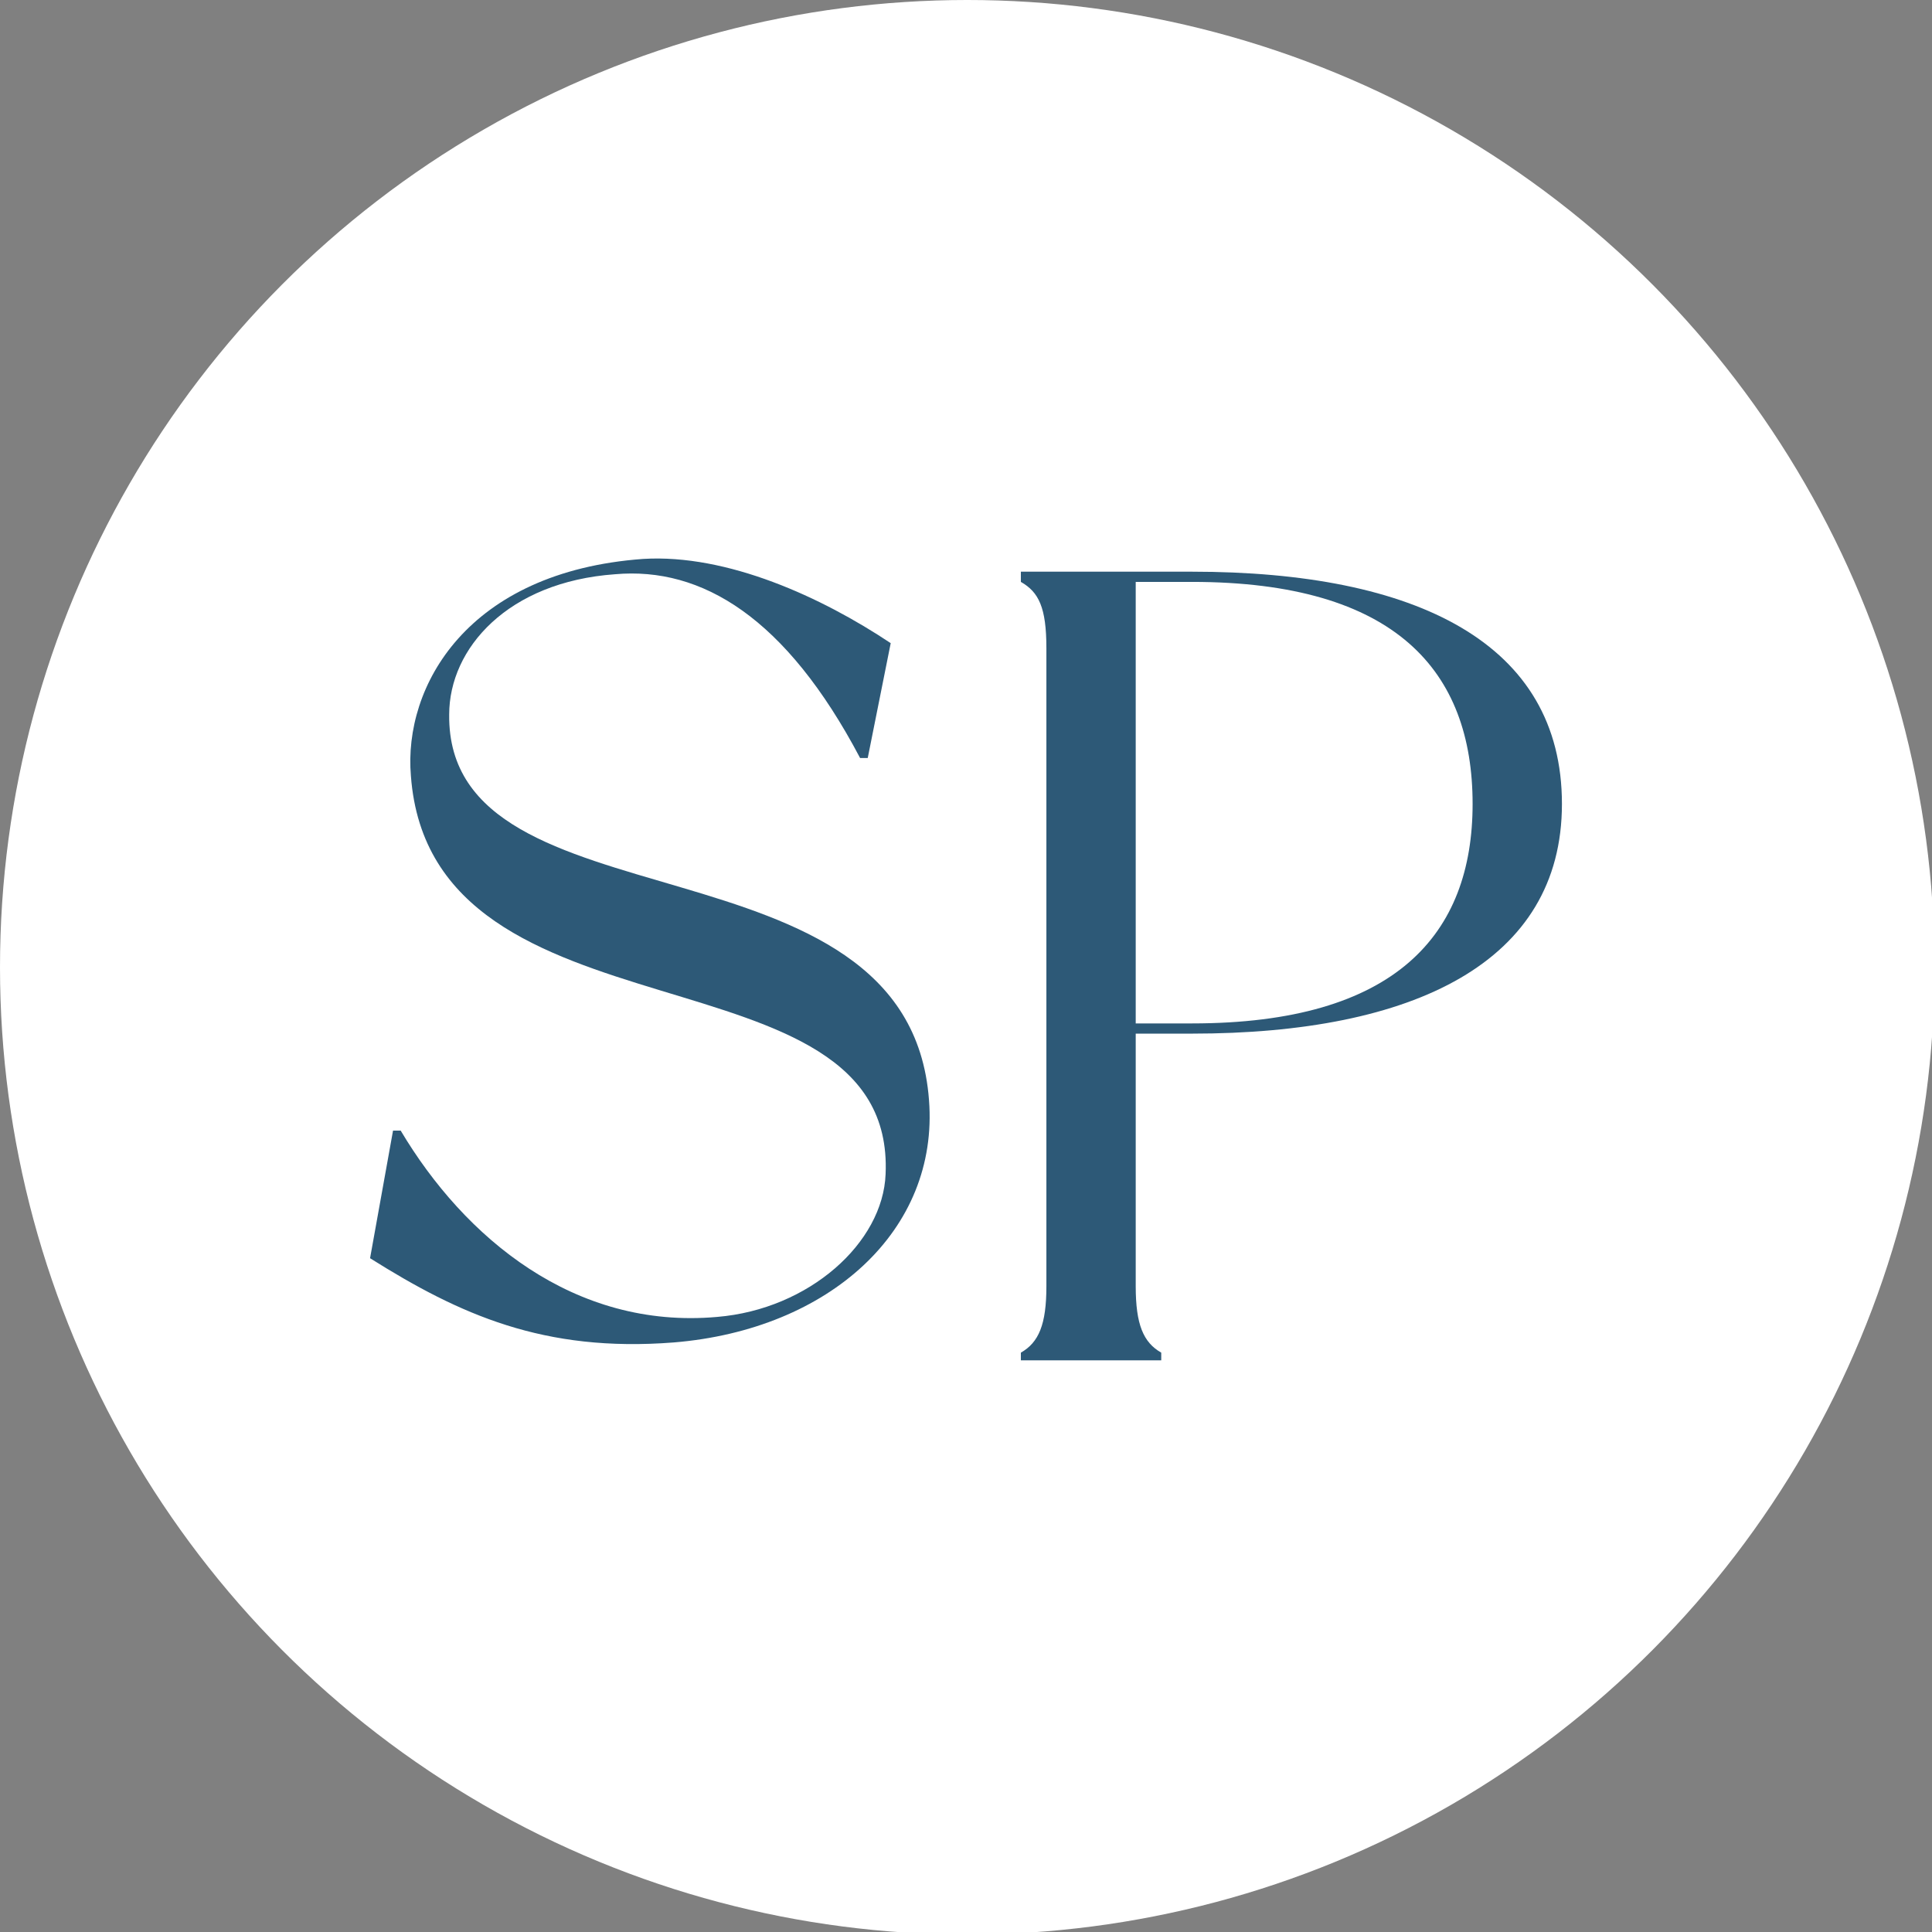
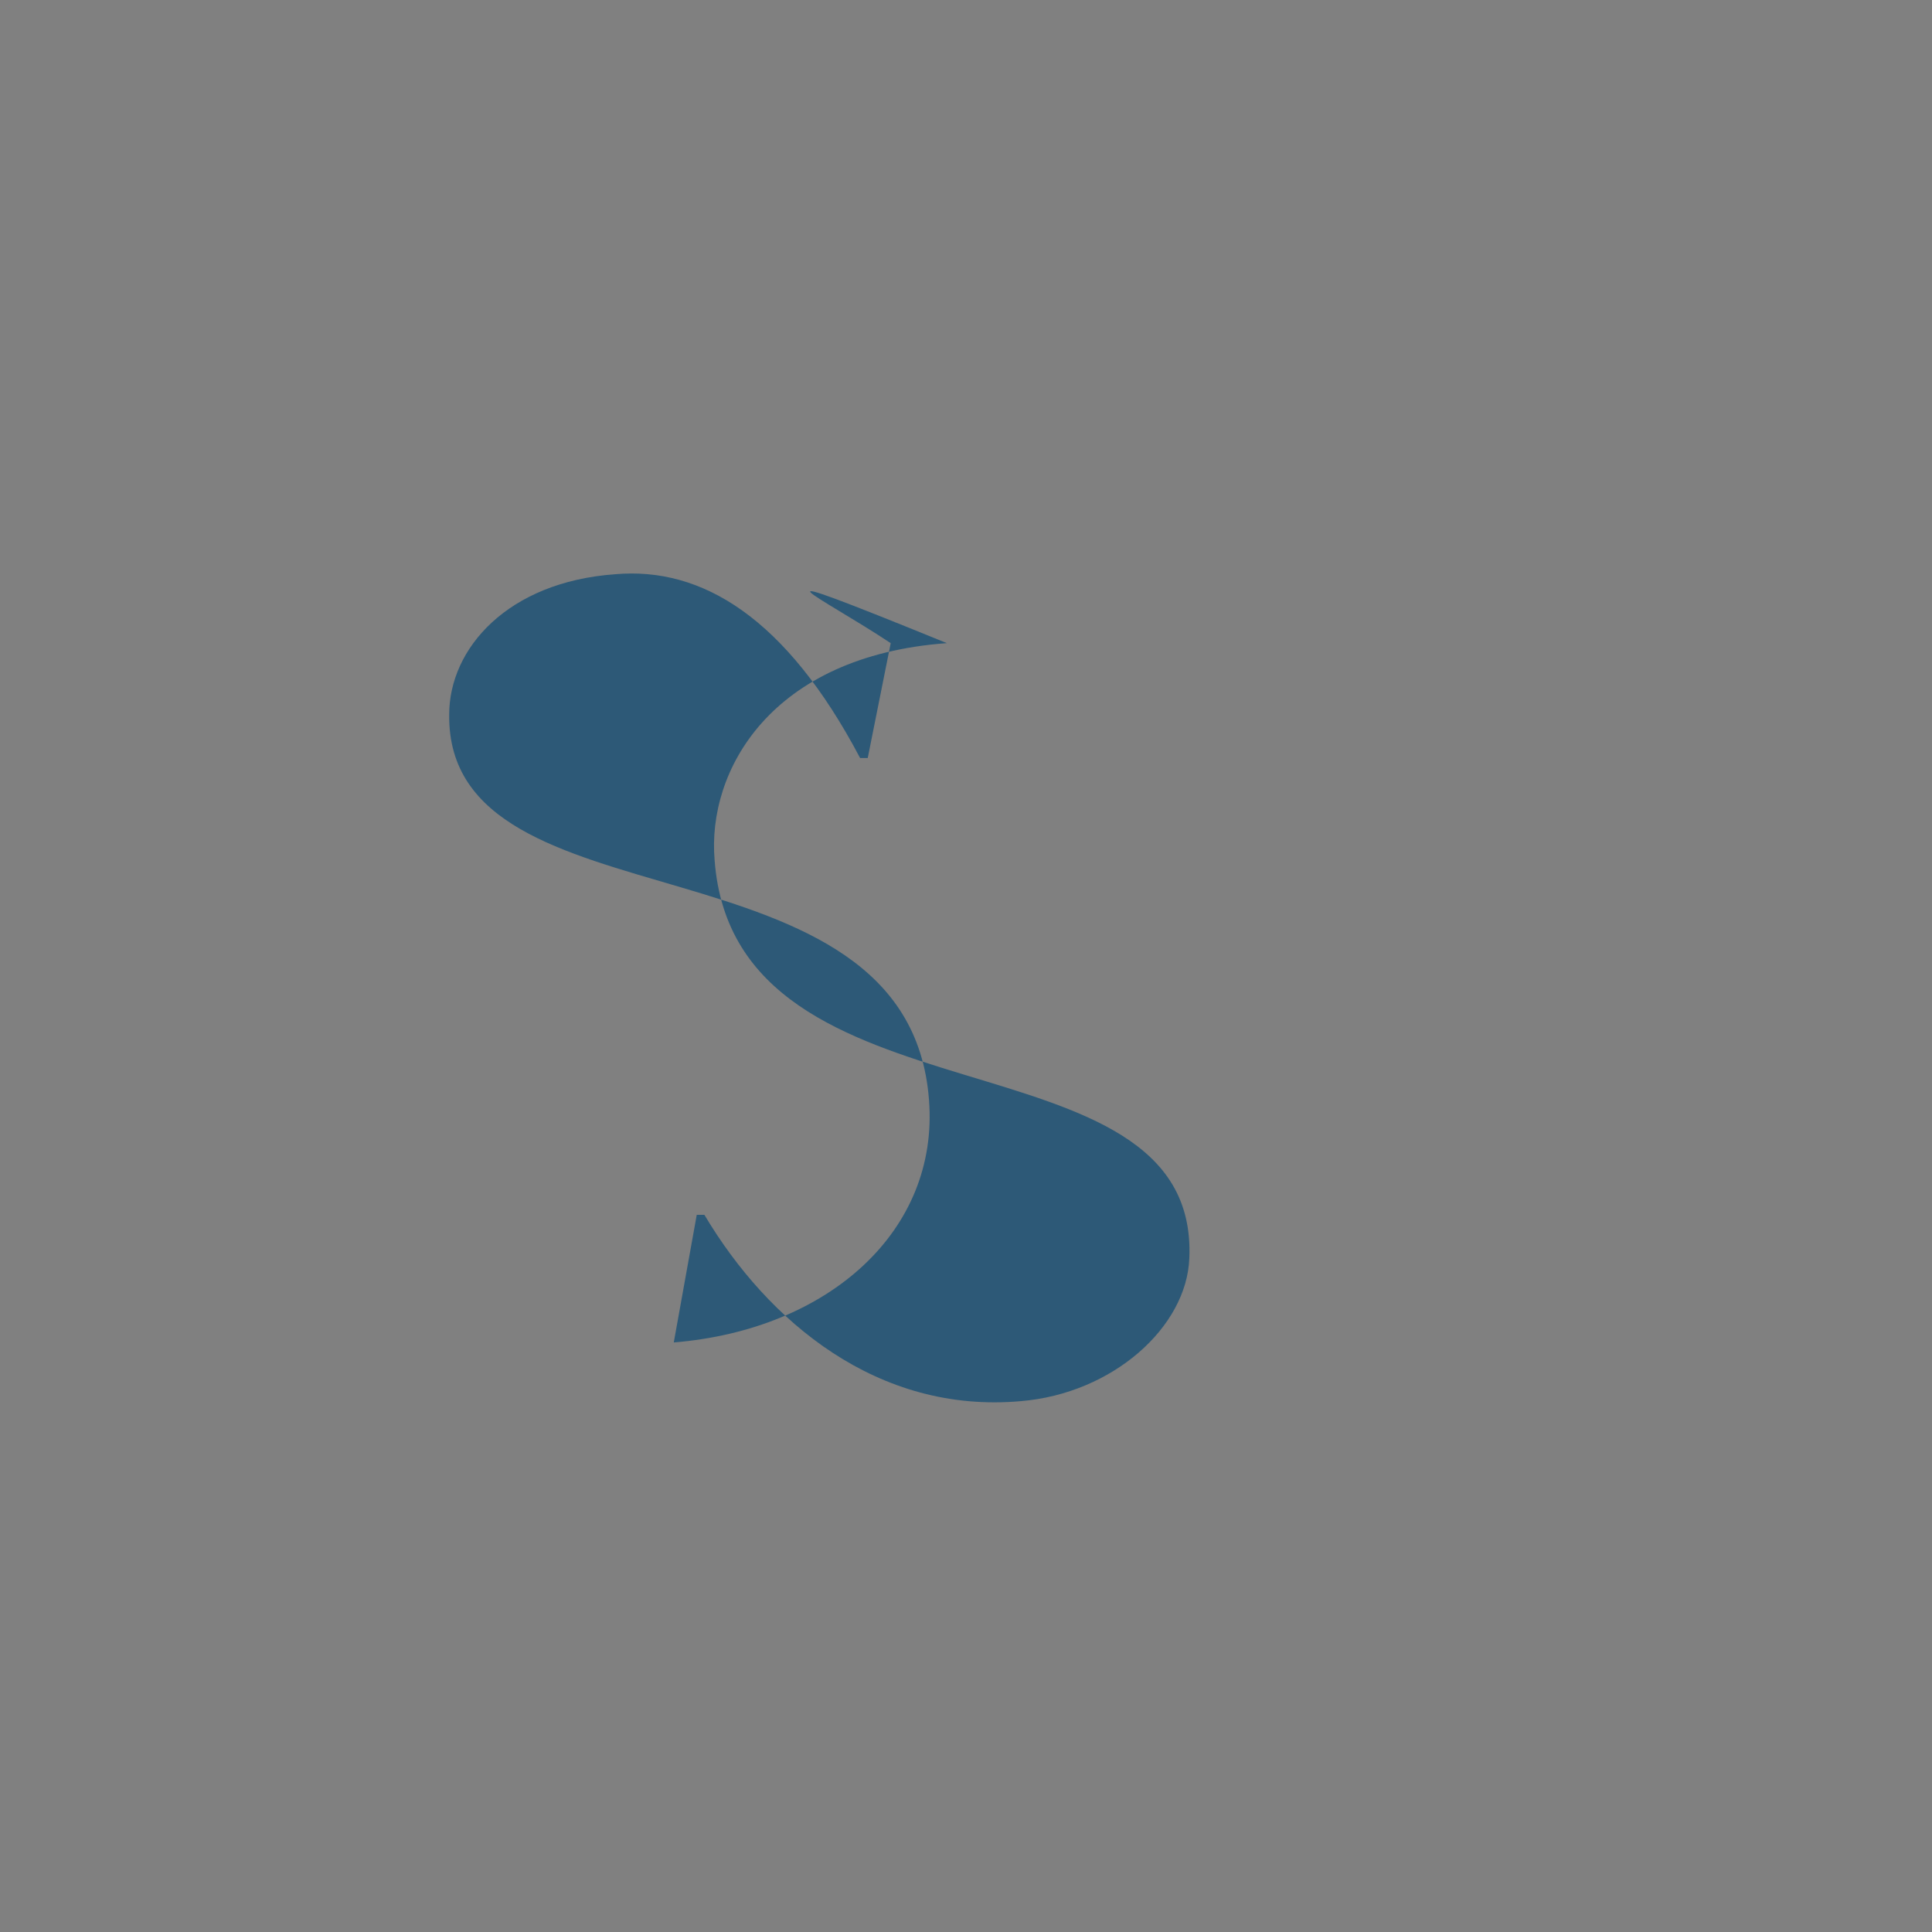
<svg xmlns="http://www.w3.org/2000/svg" version="1.1" id="Capa_1" x="0px" y="0px" viewBox="0 0 75.7 75.7" style="enable-background:new 0 0 75.7 75.7;" xml:space="preserve">
  <rect x="0" y="0" width="75.7" height="75.7" fill="#808080" stroke="none" />
  <style type="text/css">
	.st0{fill:#FFFFFF;}
	.st1{fill:#2D5977;}
</style>
  <g>
-     <circle class="st0" cx="37.9" cy="37.9" r="37.9" />
    <g>
-       <path class="st1" d="M61.2,31.5c0,6.2-5.8,9-14.5,9h-2.2v9.9c0,1.5,0.3,2.2,1,2.6c0,0.1,0,0.3,0,0.3h-5.5c0,0,0-0.2,0-0.3    c0.7-0.4,1-1.1,1-2.6v-25c0-1.6-0.3-2.2-1-2.6c0-0.1,0-0.4,0-0.4h6.7C55.5,22.4,61.2,25.2,61.2,31.5z M57.7,31.5    c0-5.2-3-8.7-11-8.7h-2.2v17.3h2.2C54.7,40.1,57.7,36.6,57.7,31.5z" />
-       <path class="st1" d="M34.9,25.2L34,29.7l-0.3,0c-2.9-5.5-6.2-7.5-9.6-7.2c-4.2,0.3-6.5,2.9-6.5,5.5c-0.1,8.6,18,4.4,18.8,15.1    c0.4,5.1-3.9,9-10,9.5c-5.1,0.4-8.4-1.1-11.9-3.3l0.9-5l0.3,0c2.5,4.2,6.8,7.8,12.4,7.3c3.6-0.3,6.5-2.9,6.6-5.6    c0.4-9.2-17.8-4.8-18.6-15.6c-0.3-3.5,2.2-8,9.1-8.5C28.5,21.7,32.2,23.4,34.9,25.2z" />
+       <path class="st1" d="M34.9,25.2L34,29.7l-0.3,0c-2.9-5.5-6.2-7.5-9.6-7.2c-4.2,0.3-6.5,2.9-6.5,5.5c-0.1,8.6,18,4.4,18.8,15.1    c0.4,5.1-3.9,9-10,9.5l0.9-5l0.3,0c2.5,4.2,6.8,7.8,12.4,7.3c3.6-0.3,6.5-2.9,6.6-5.6    c0.4-9.2-17.8-4.8-18.6-15.6c-0.3-3.5,2.2-8,9.1-8.5C28.5,21.7,32.2,23.4,34.9,25.2z" />
    </g>
  </g>
</svg>